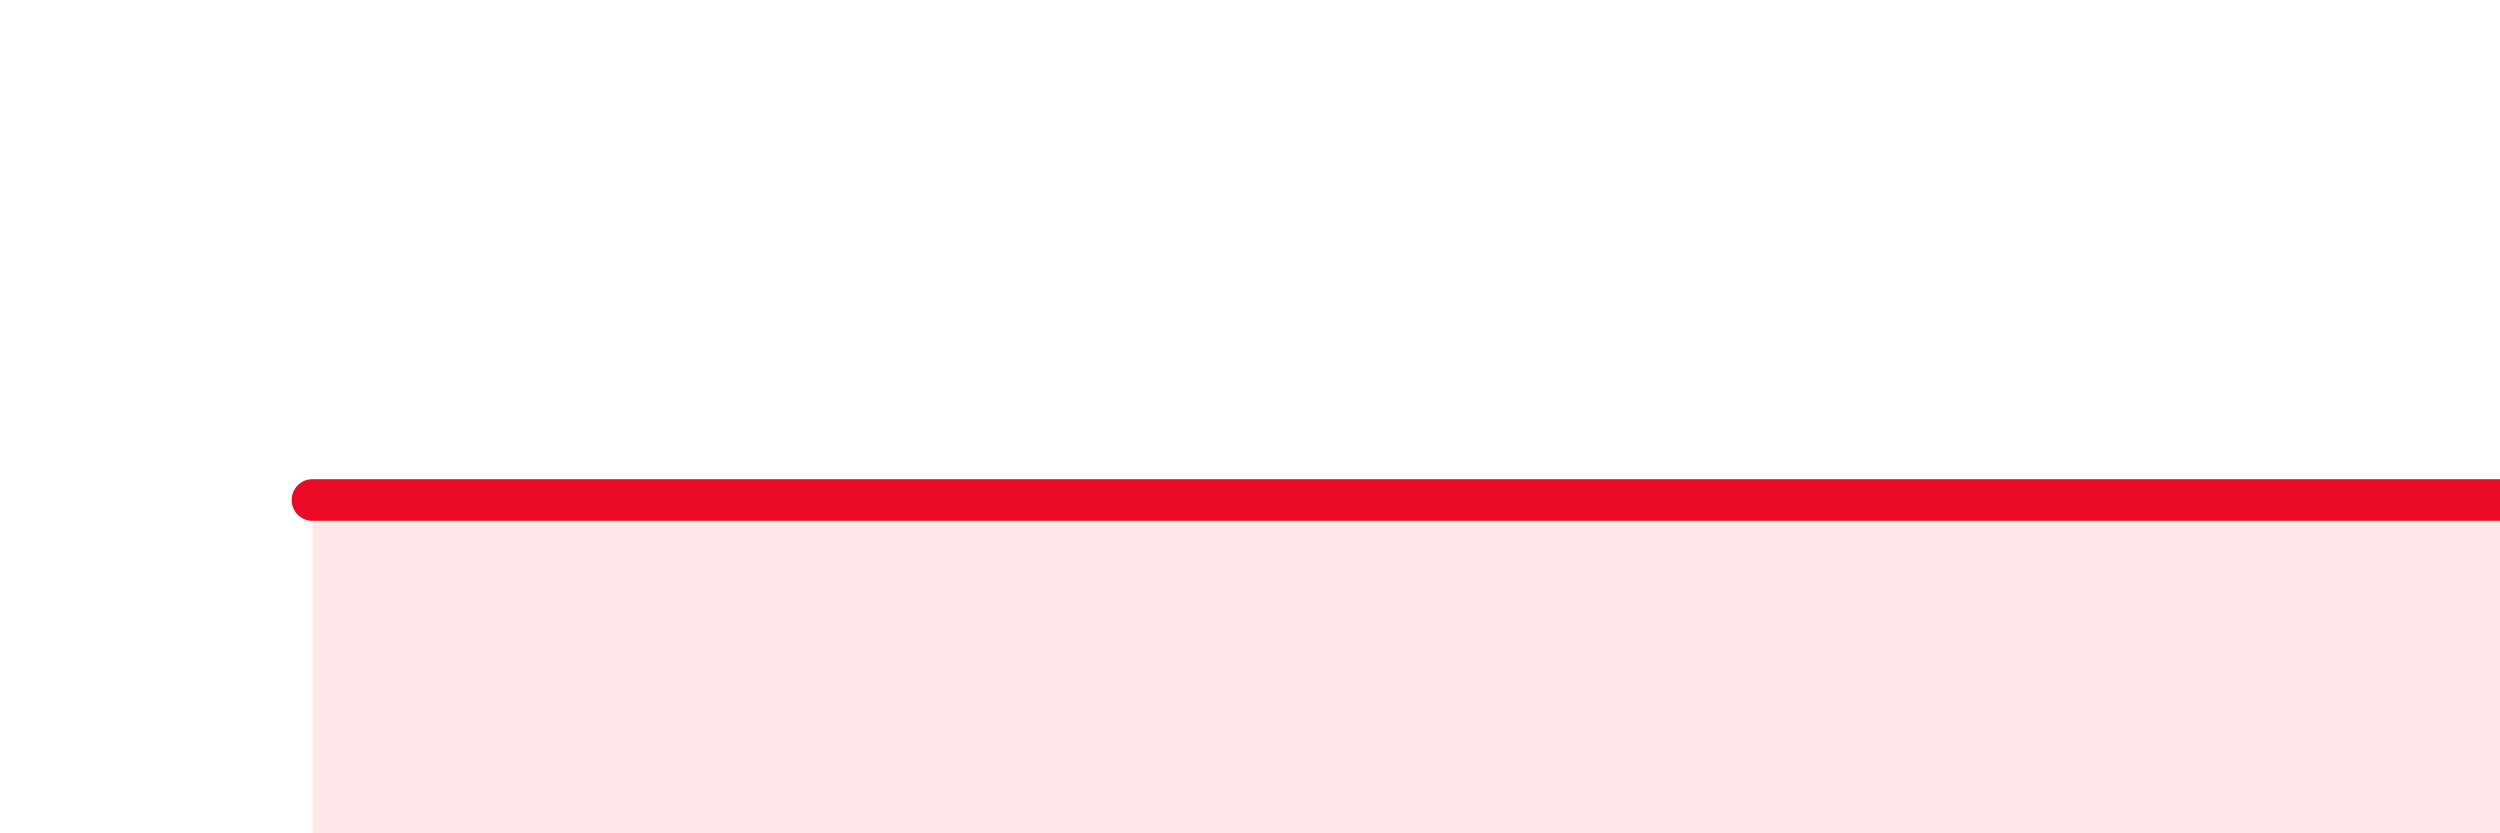
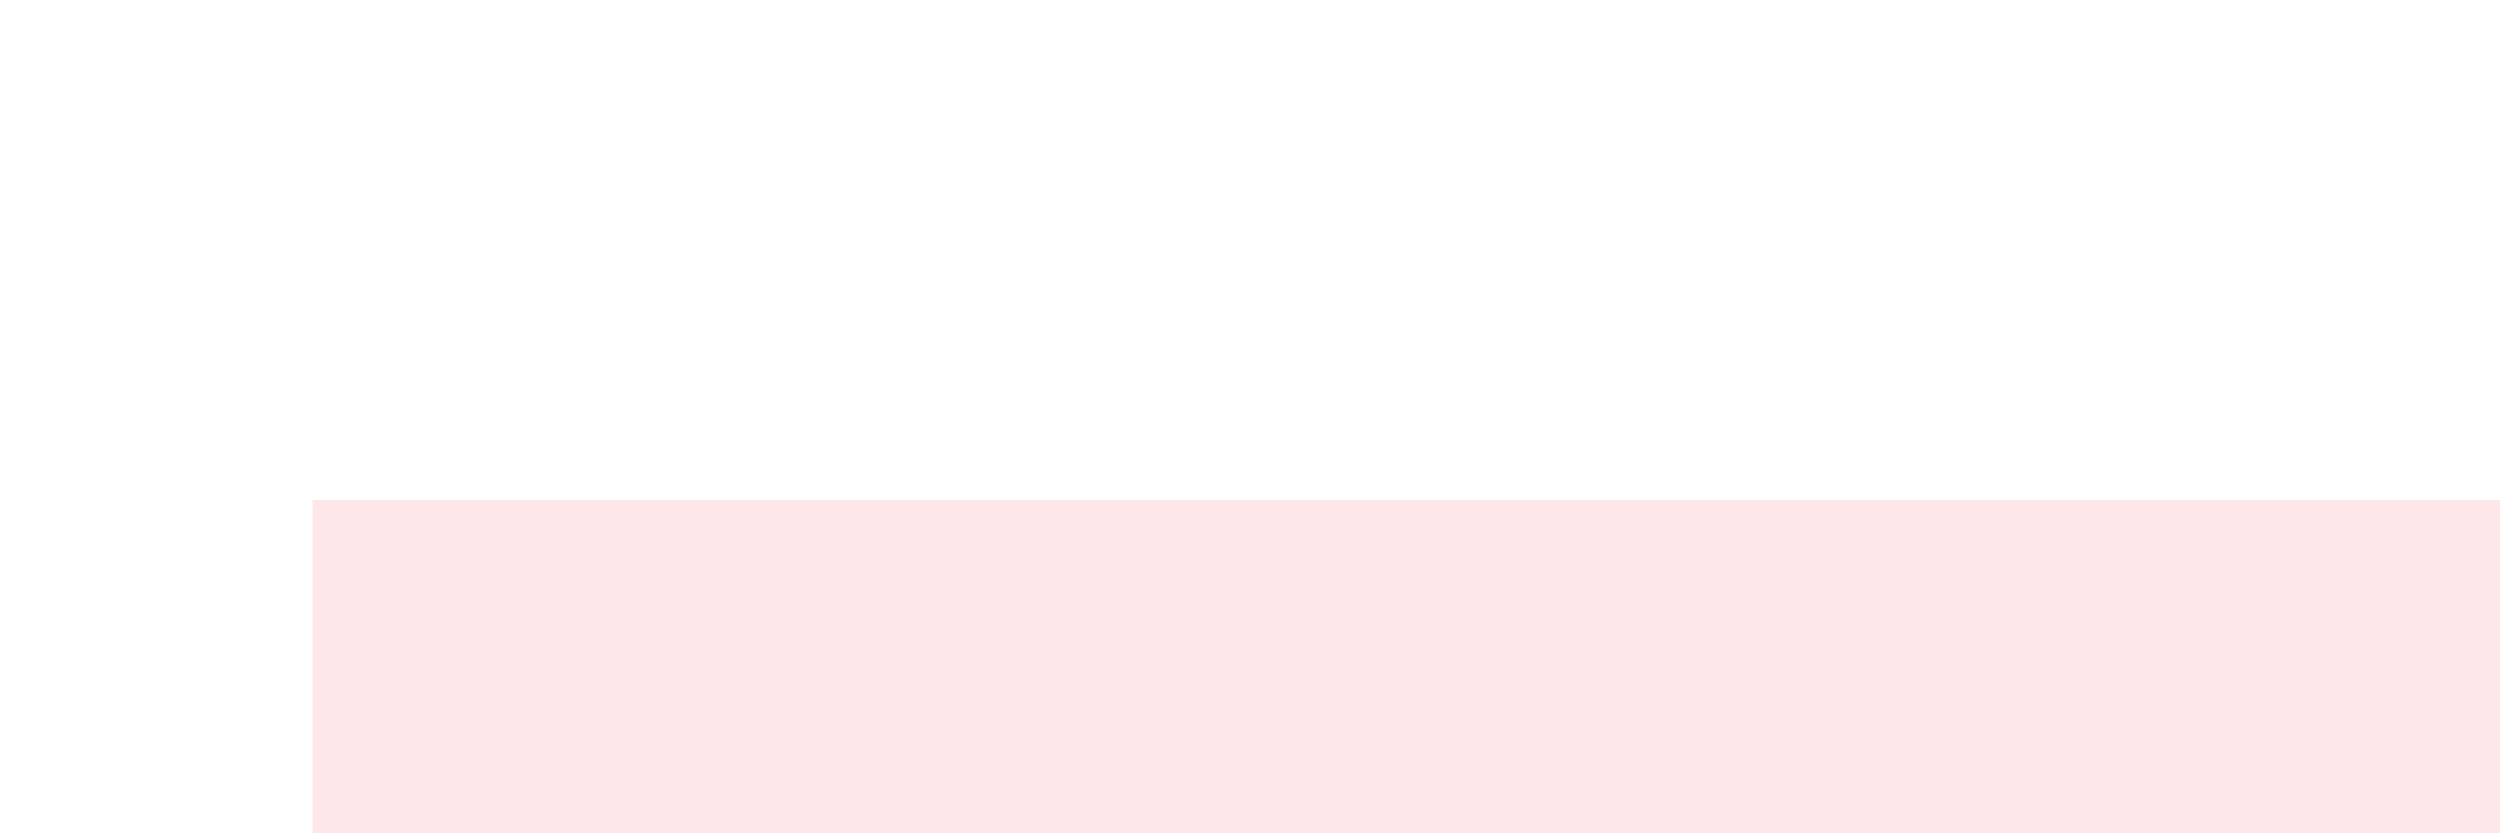
<svg xmlns="http://www.w3.org/2000/svg" width="60" height="20" viewBox="0 0 60 20">
  <path d="M 7.5,12 C 8,12 9,12 10,12 C 11,12 11.5,12 12.5,12 C 13.5,12 13.5,12 15,12 C 16.5,12 17,12 20,12 C 23,12 26.5,12 30,12 C 33.5,12 35.5,12 37.5,12 C 39.5,12 39,12 40,12 C 41,12 40.5,12 42.5,12 C 44.5,12 48,12 50,12 C 52,12 51.5,12 52.5,12 C 53.5,12 53.5,12 55,12 C 56.5,12 59,12 60,12L60 20L7.5 20Z" fill="#EB0A25" opacity="0.1" stroke-linecap="round" stroke-linejoin="round" />
-   <path d="M 7.5,12 C 8,12 9,12 10,12 C 11,12 11.5,12 12.5,12 C 13.5,12 13.5,12 15,12 C 16.5,12 17,12 20,12 C 23,12 26.5,12 30,12 C 33.5,12 35.5,12 37.5,12 C 39.5,12 39,12 40,12 C 41,12 40.5,12 42.5,12 C 44.5,12 48,12 50,12 C 52,12 51.5,12 52.5,12 C 53.5,12 53.5,12 55,12 C 56.5,12 59,12 60,12" stroke="#EB0A25" stroke-width="1" fill="none" stroke-linecap="round" stroke-linejoin="round" />
</svg>